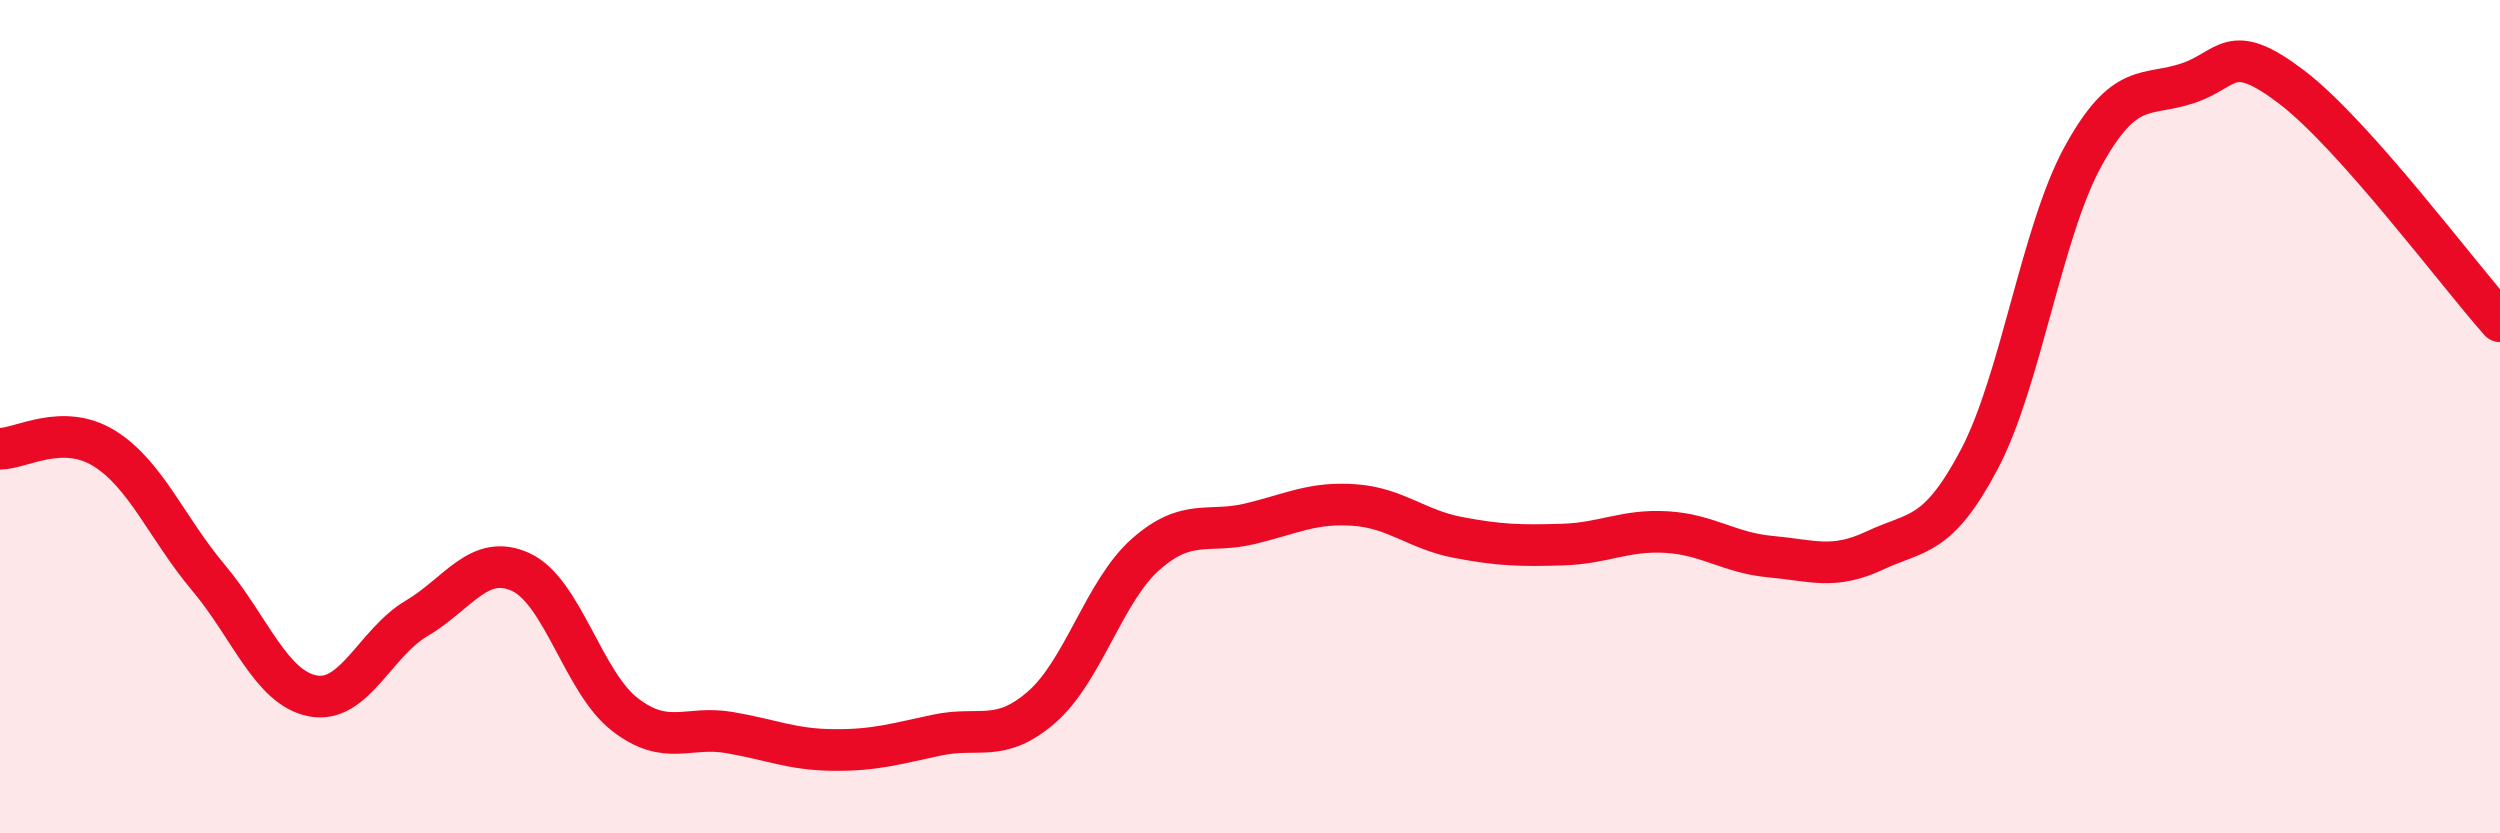
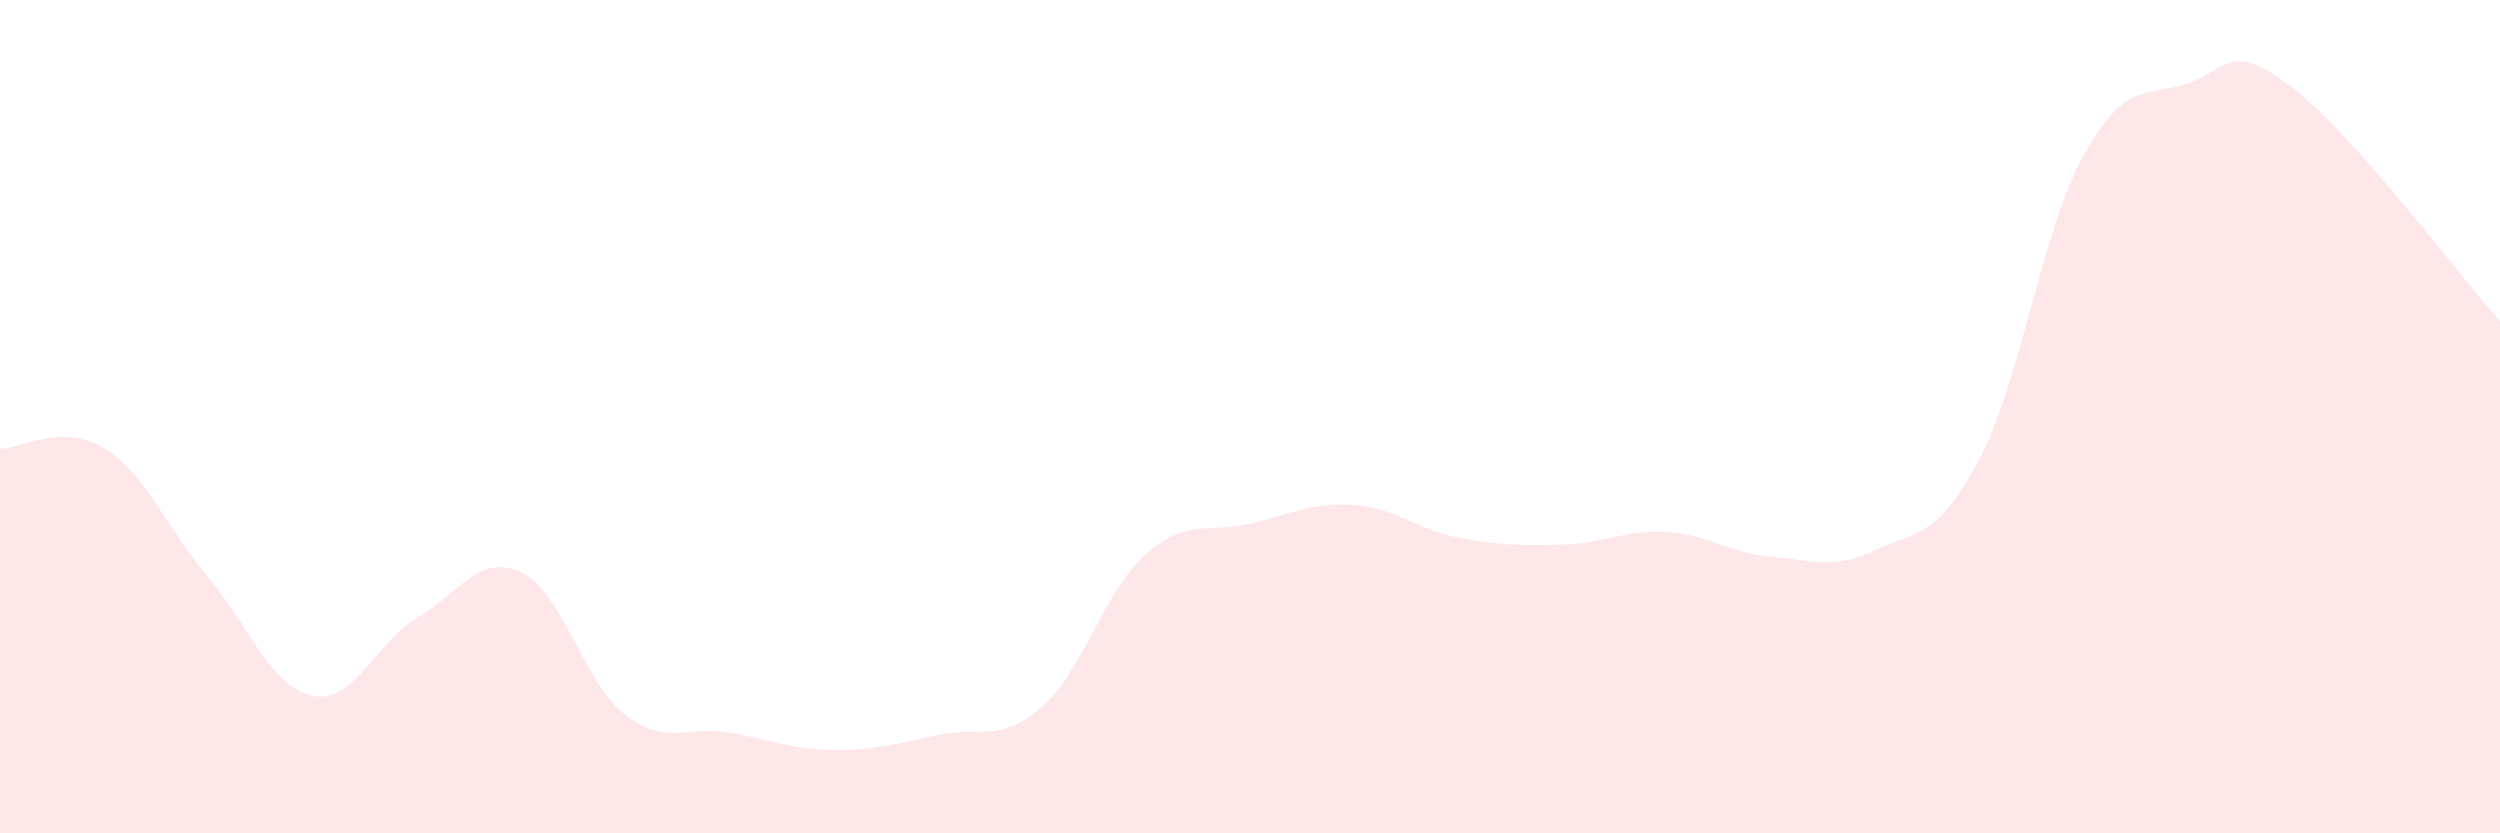
<svg xmlns="http://www.w3.org/2000/svg" width="60" height="20" viewBox="0 0 60 20">
  <path d="M 0,10.77 C 0.5,10.77 1.5,10.14 2.5,10.76 C 3.5,11.38 4,12.67 5,13.86 C 6,15.05 6.5,16.5 7.5,16.7 C 8.5,16.9 9,15.43 10,14.84 C 11,14.25 11.5,13.27 12.5,13.73 C 13.5,14.19 14,16.38 15,17.15 C 16,17.92 16.5,17.41 17.5,17.58 C 18.5,17.75 19,17.99 20,18 C 21,18.01 21.5,17.85 22.5,17.64 C 23.5,17.43 24,17.84 25,16.97 C 26,16.1 26.5,14.18 27.5,13.3 C 28.5,12.42 29,12.81 30,12.57 C 31,12.33 31.5,12.05 32.5,12.12 C 33.5,12.19 34,12.71 35,12.9 C 36,13.09 36.5,13.1 37.5,13.07 C 38.5,13.04 39,12.71 40,12.77 C 41,12.83 41.5,13.27 42.5,13.36 C 43.5,13.45 44,13.68 45,13.21 C 46,12.74 46.5,12.92 47.5,11.03 C 48.5,9.14 49,5.55 50,3.74 C 51,1.93 51.5,2.33 52.5,2 C 53.5,1.67 53.5,0.95 55,2.09 C 56.5,3.23 59,6.59 60,7.71L60 20L0 20Z" fill="#EB0A25" opacity="0.1" stroke-linecap="round" stroke-linejoin="round" />
-   <path d="M 0,10.77 C 0.5,10.77 1.5,10.14 2.5,10.76 C 3.5,11.38 4,12.67 5,13.86 C 6,15.05 6.5,16.5 7.5,16.7 C 8.5,16.9 9,15.43 10,14.84 C 11,14.25 11.5,13.27 12.5,13.73 C 13.5,14.19 14,16.38 15,17.15 C 16,17.92 16.5,17.41 17.5,17.58 C 18.5,17.75 19,17.99 20,18 C 21,18.01 21.5,17.85 22.5,17.64 C 23.5,17.43 24,17.84 25,16.97 C 26,16.1 26.5,14.18 27.5,13.3 C 28.5,12.42 29,12.81 30,12.57 C 31,12.33 31.5,12.05 32.5,12.12 C 33.5,12.19 34,12.71 35,12.9 C 36,13.09 36.5,13.1 37.5,13.07 C 38.5,13.04 39,12.71 40,12.77 C 41,12.83 41.5,13.27 42.5,13.36 C 43.5,13.45 44,13.68 45,13.21 C 46,12.74 46.5,12.92 47.5,11.03 C 48.5,9.14 49,5.55 50,3.74 C 51,1.93 51.5,2.33 52.5,2 C 53.5,1.67 53.5,0.95 55,2.09 C 56.5,3.23 59,6.59 60,7.71" stroke="#EB0A25" stroke-width="1" fill="none" stroke-linecap="round" stroke-linejoin="round" />
</svg>